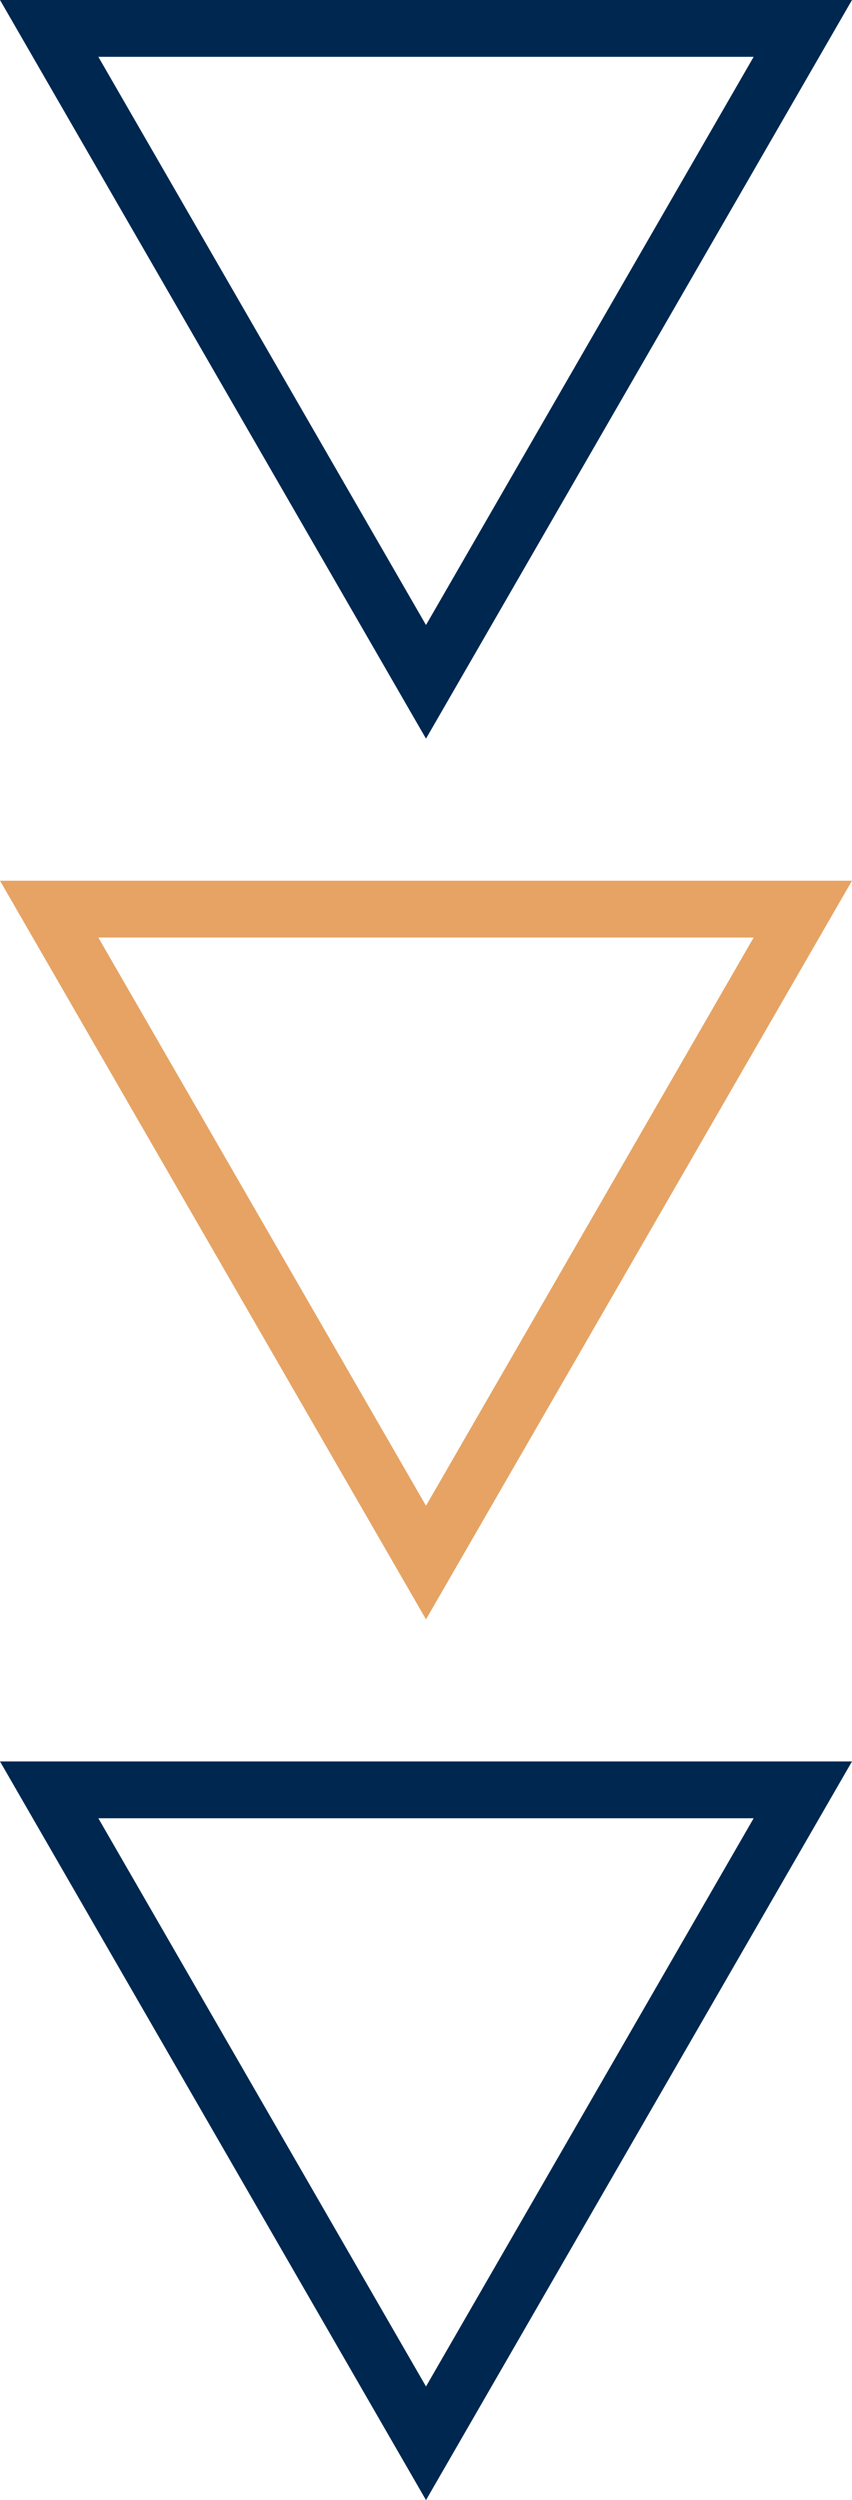
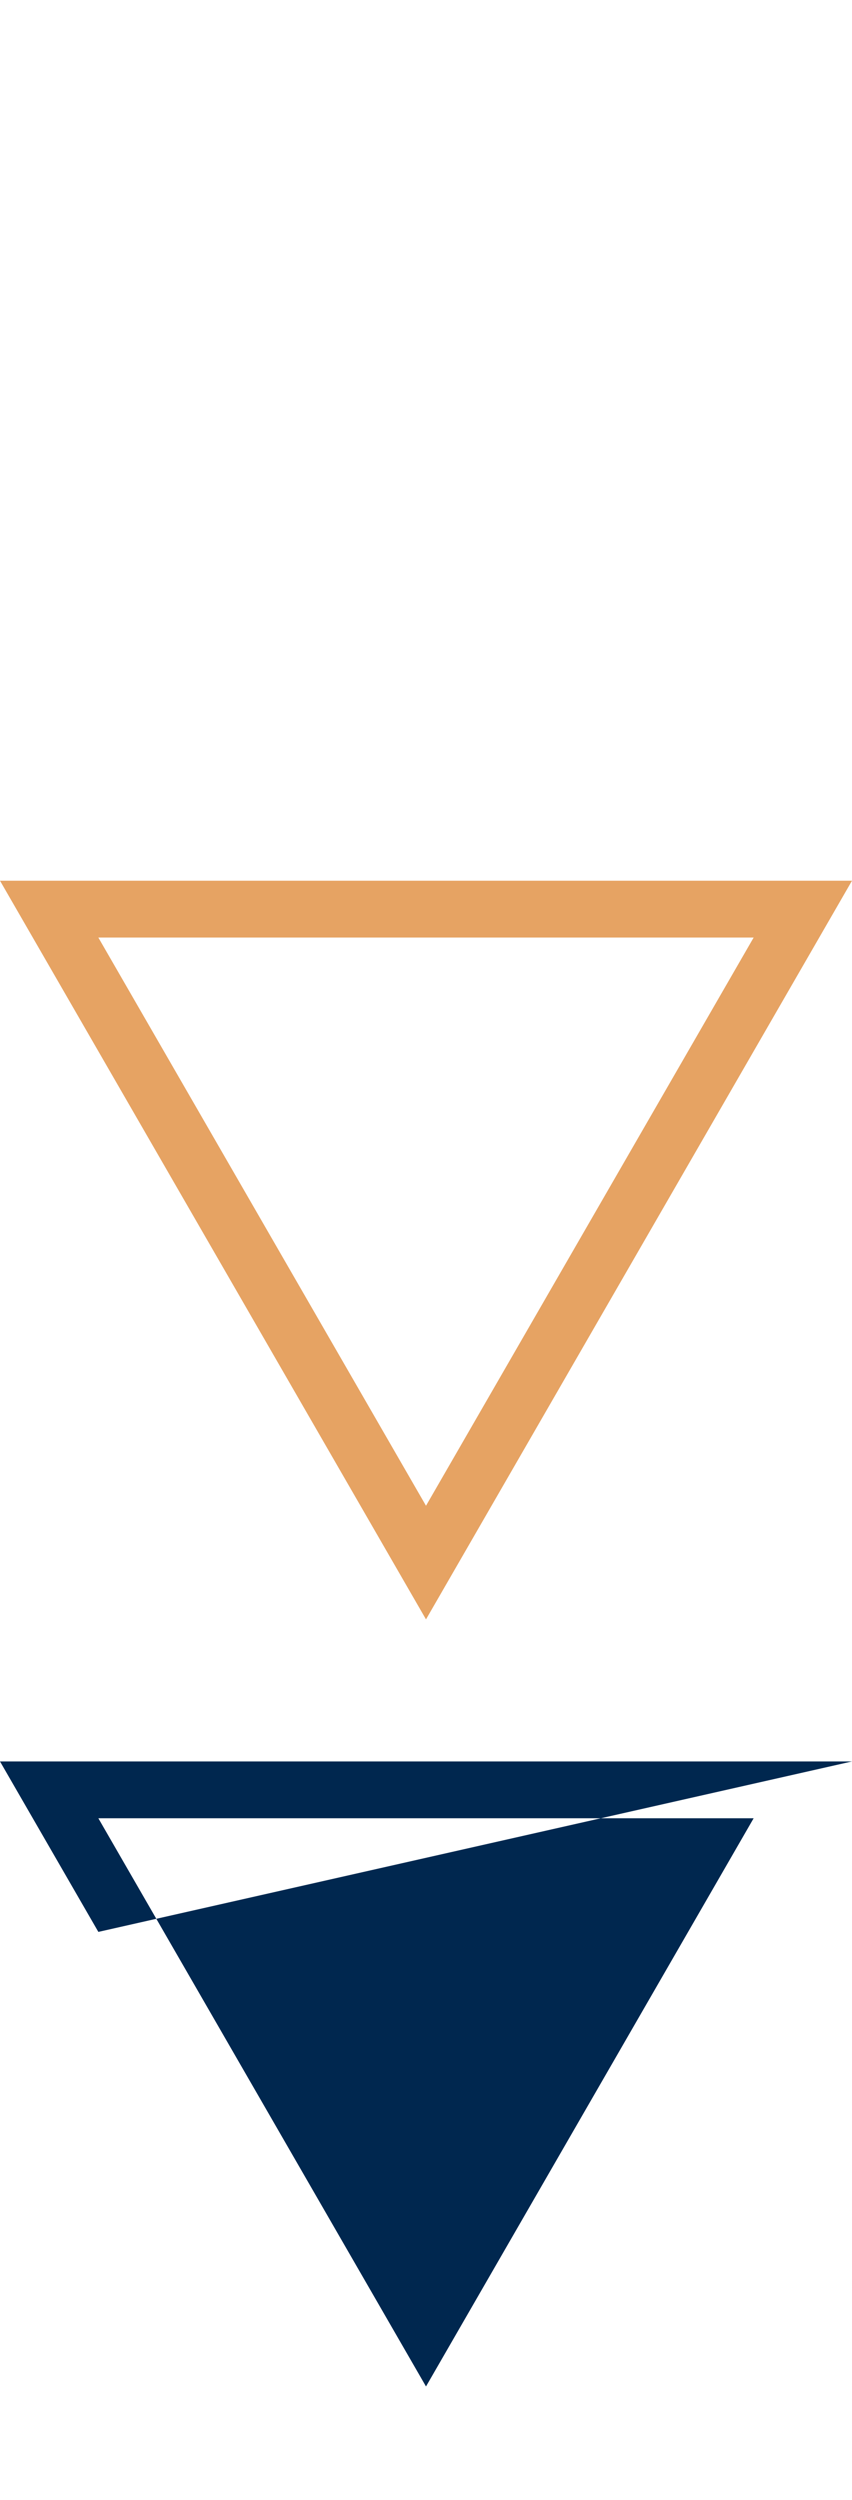
<svg xmlns="http://www.w3.org/2000/svg" width="30" height="88" viewBox="0 0 30 88">
  <g transform="translate(-945 -902)">
-     <path d="M15,4,3.463,24H26.537L15,4m0-4L30,26H0Z" transform="translate(975 928) rotate(180)" fill="#00274f" />
    <path d="M15,4,3.463,24H26.537L15,4m0-4L30,26H0Z" transform="translate(975 959) rotate(180)" fill="#e6a363" />
-     <path d="M15,4,3.463,24H26.537L15,4m0-4L30,26H0Z" transform="translate(975 990) rotate(180)" fill="#00274f" />
+     <path d="M15,4,3.463,24H26.537m0-4L30,26H0Z" transform="translate(975 990) rotate(180)" fill="#00274f" />
  </g>
</svg>